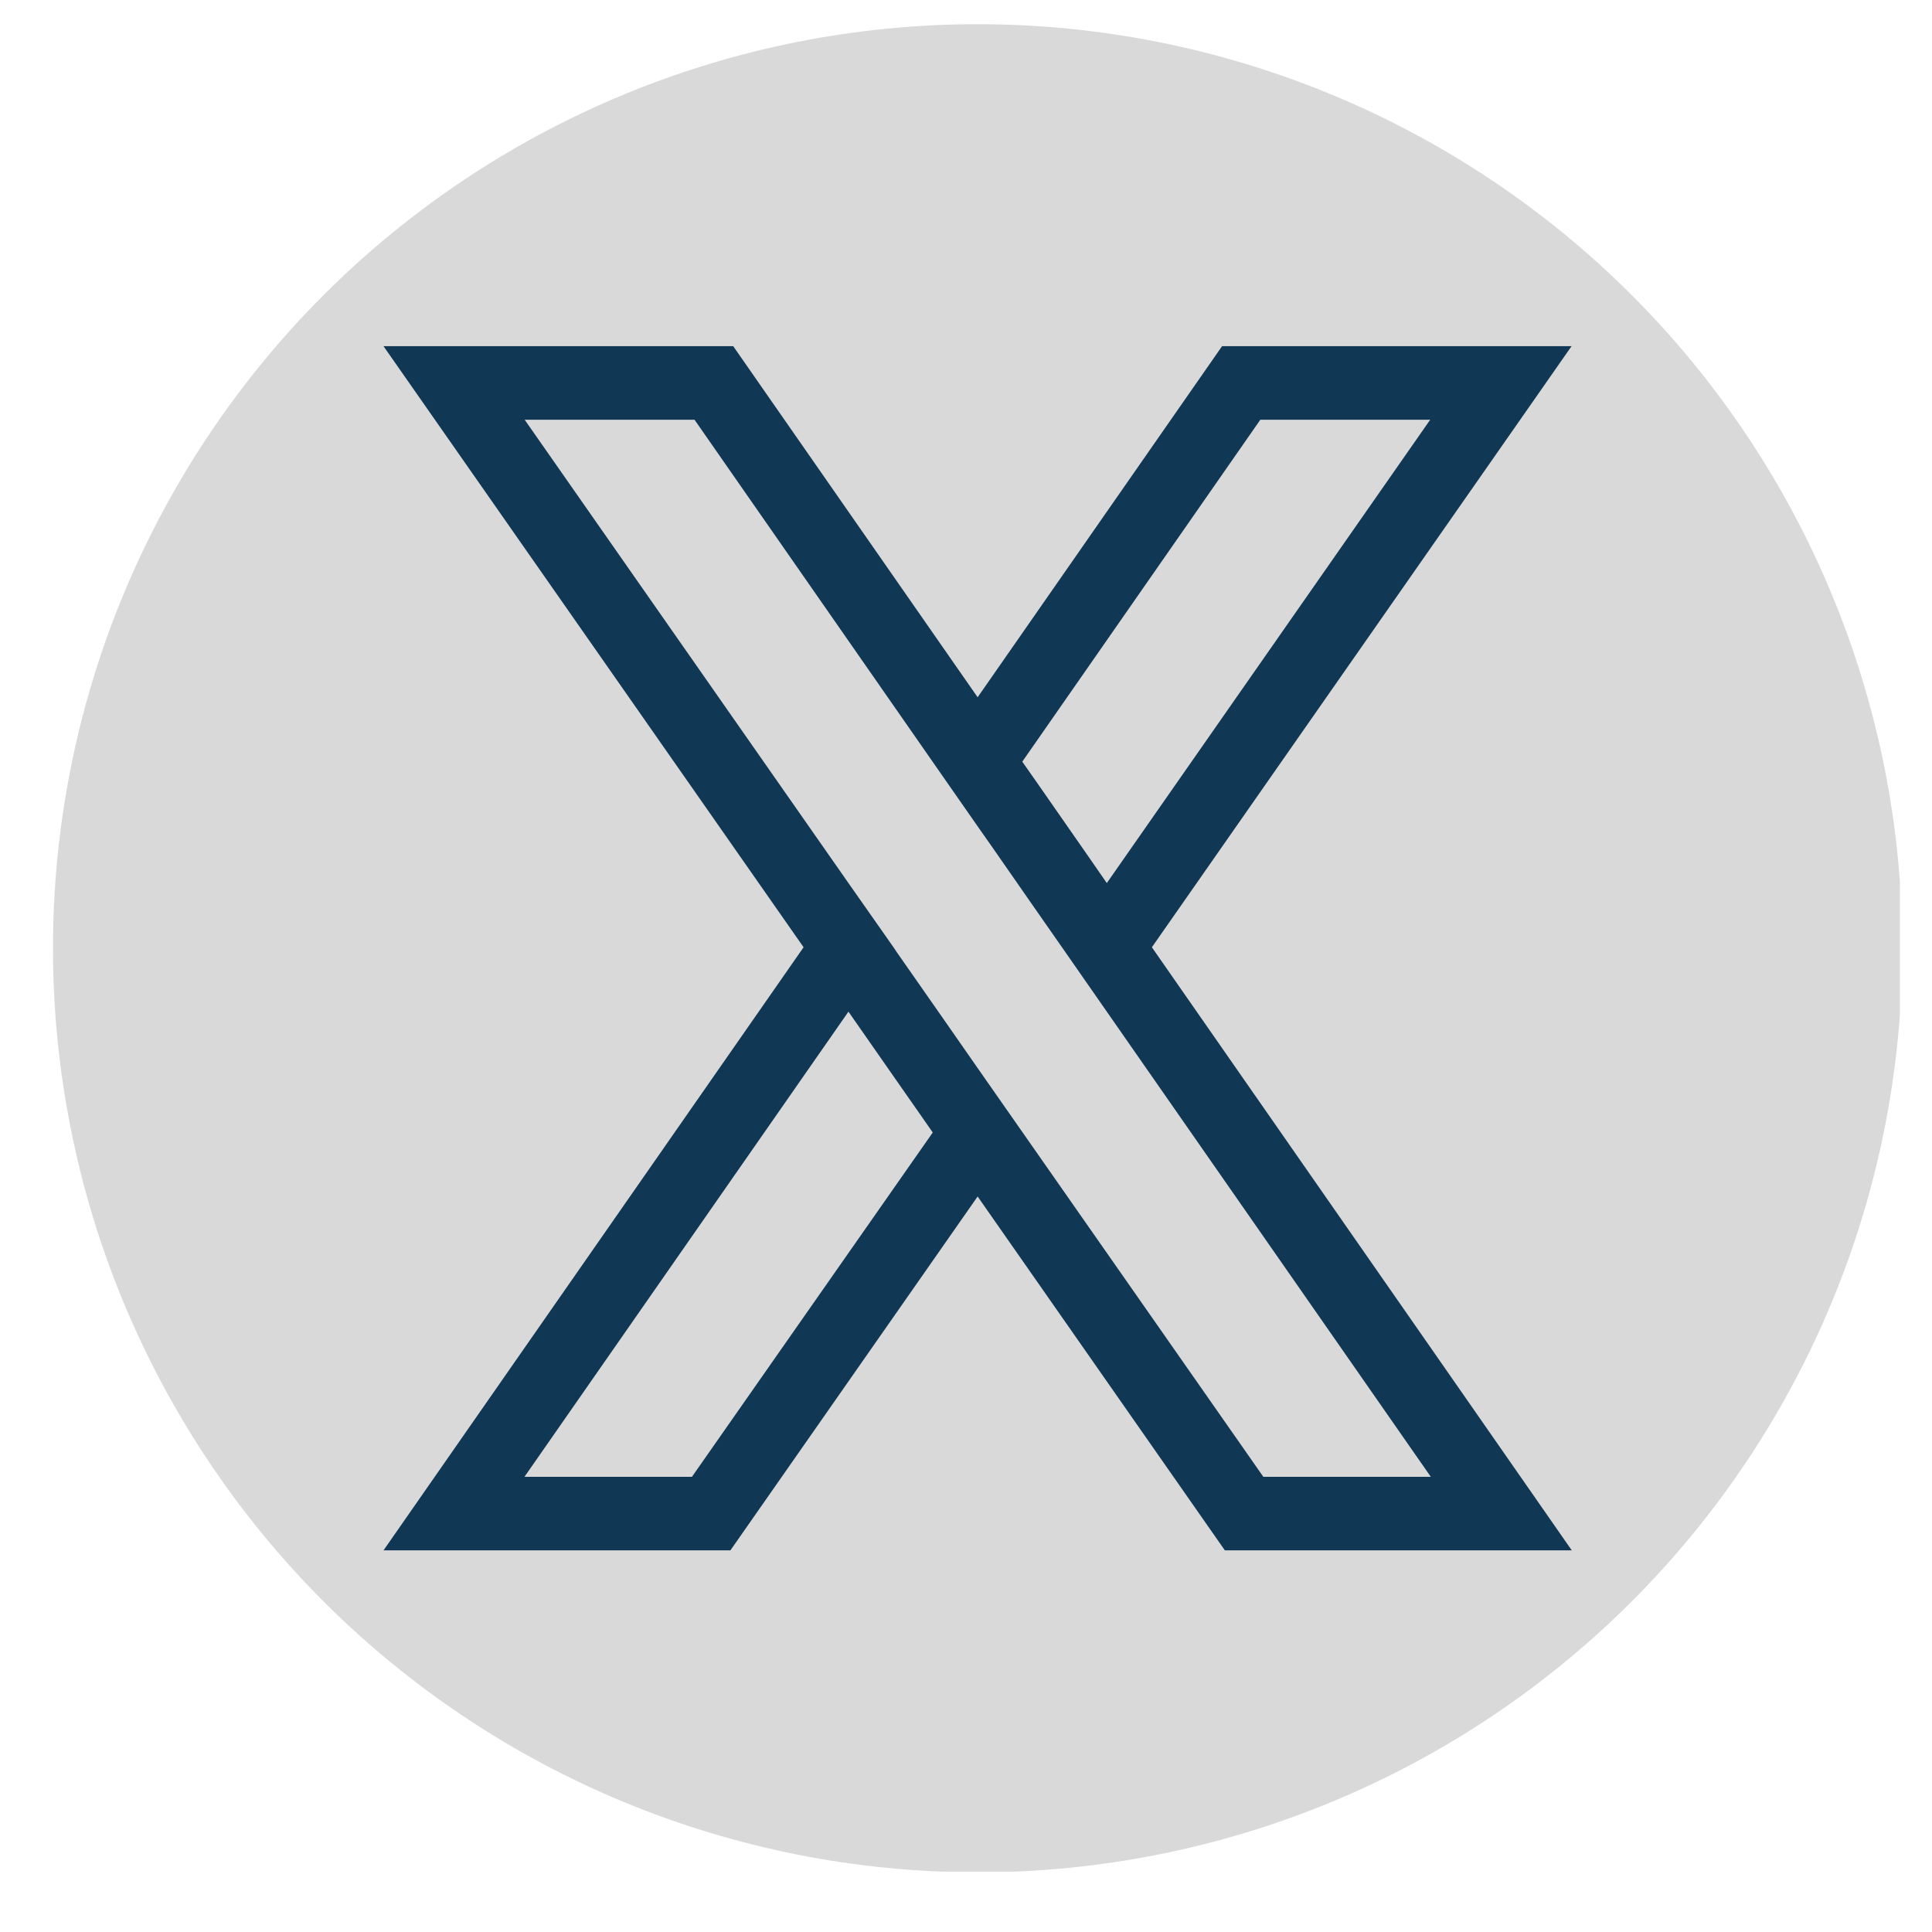
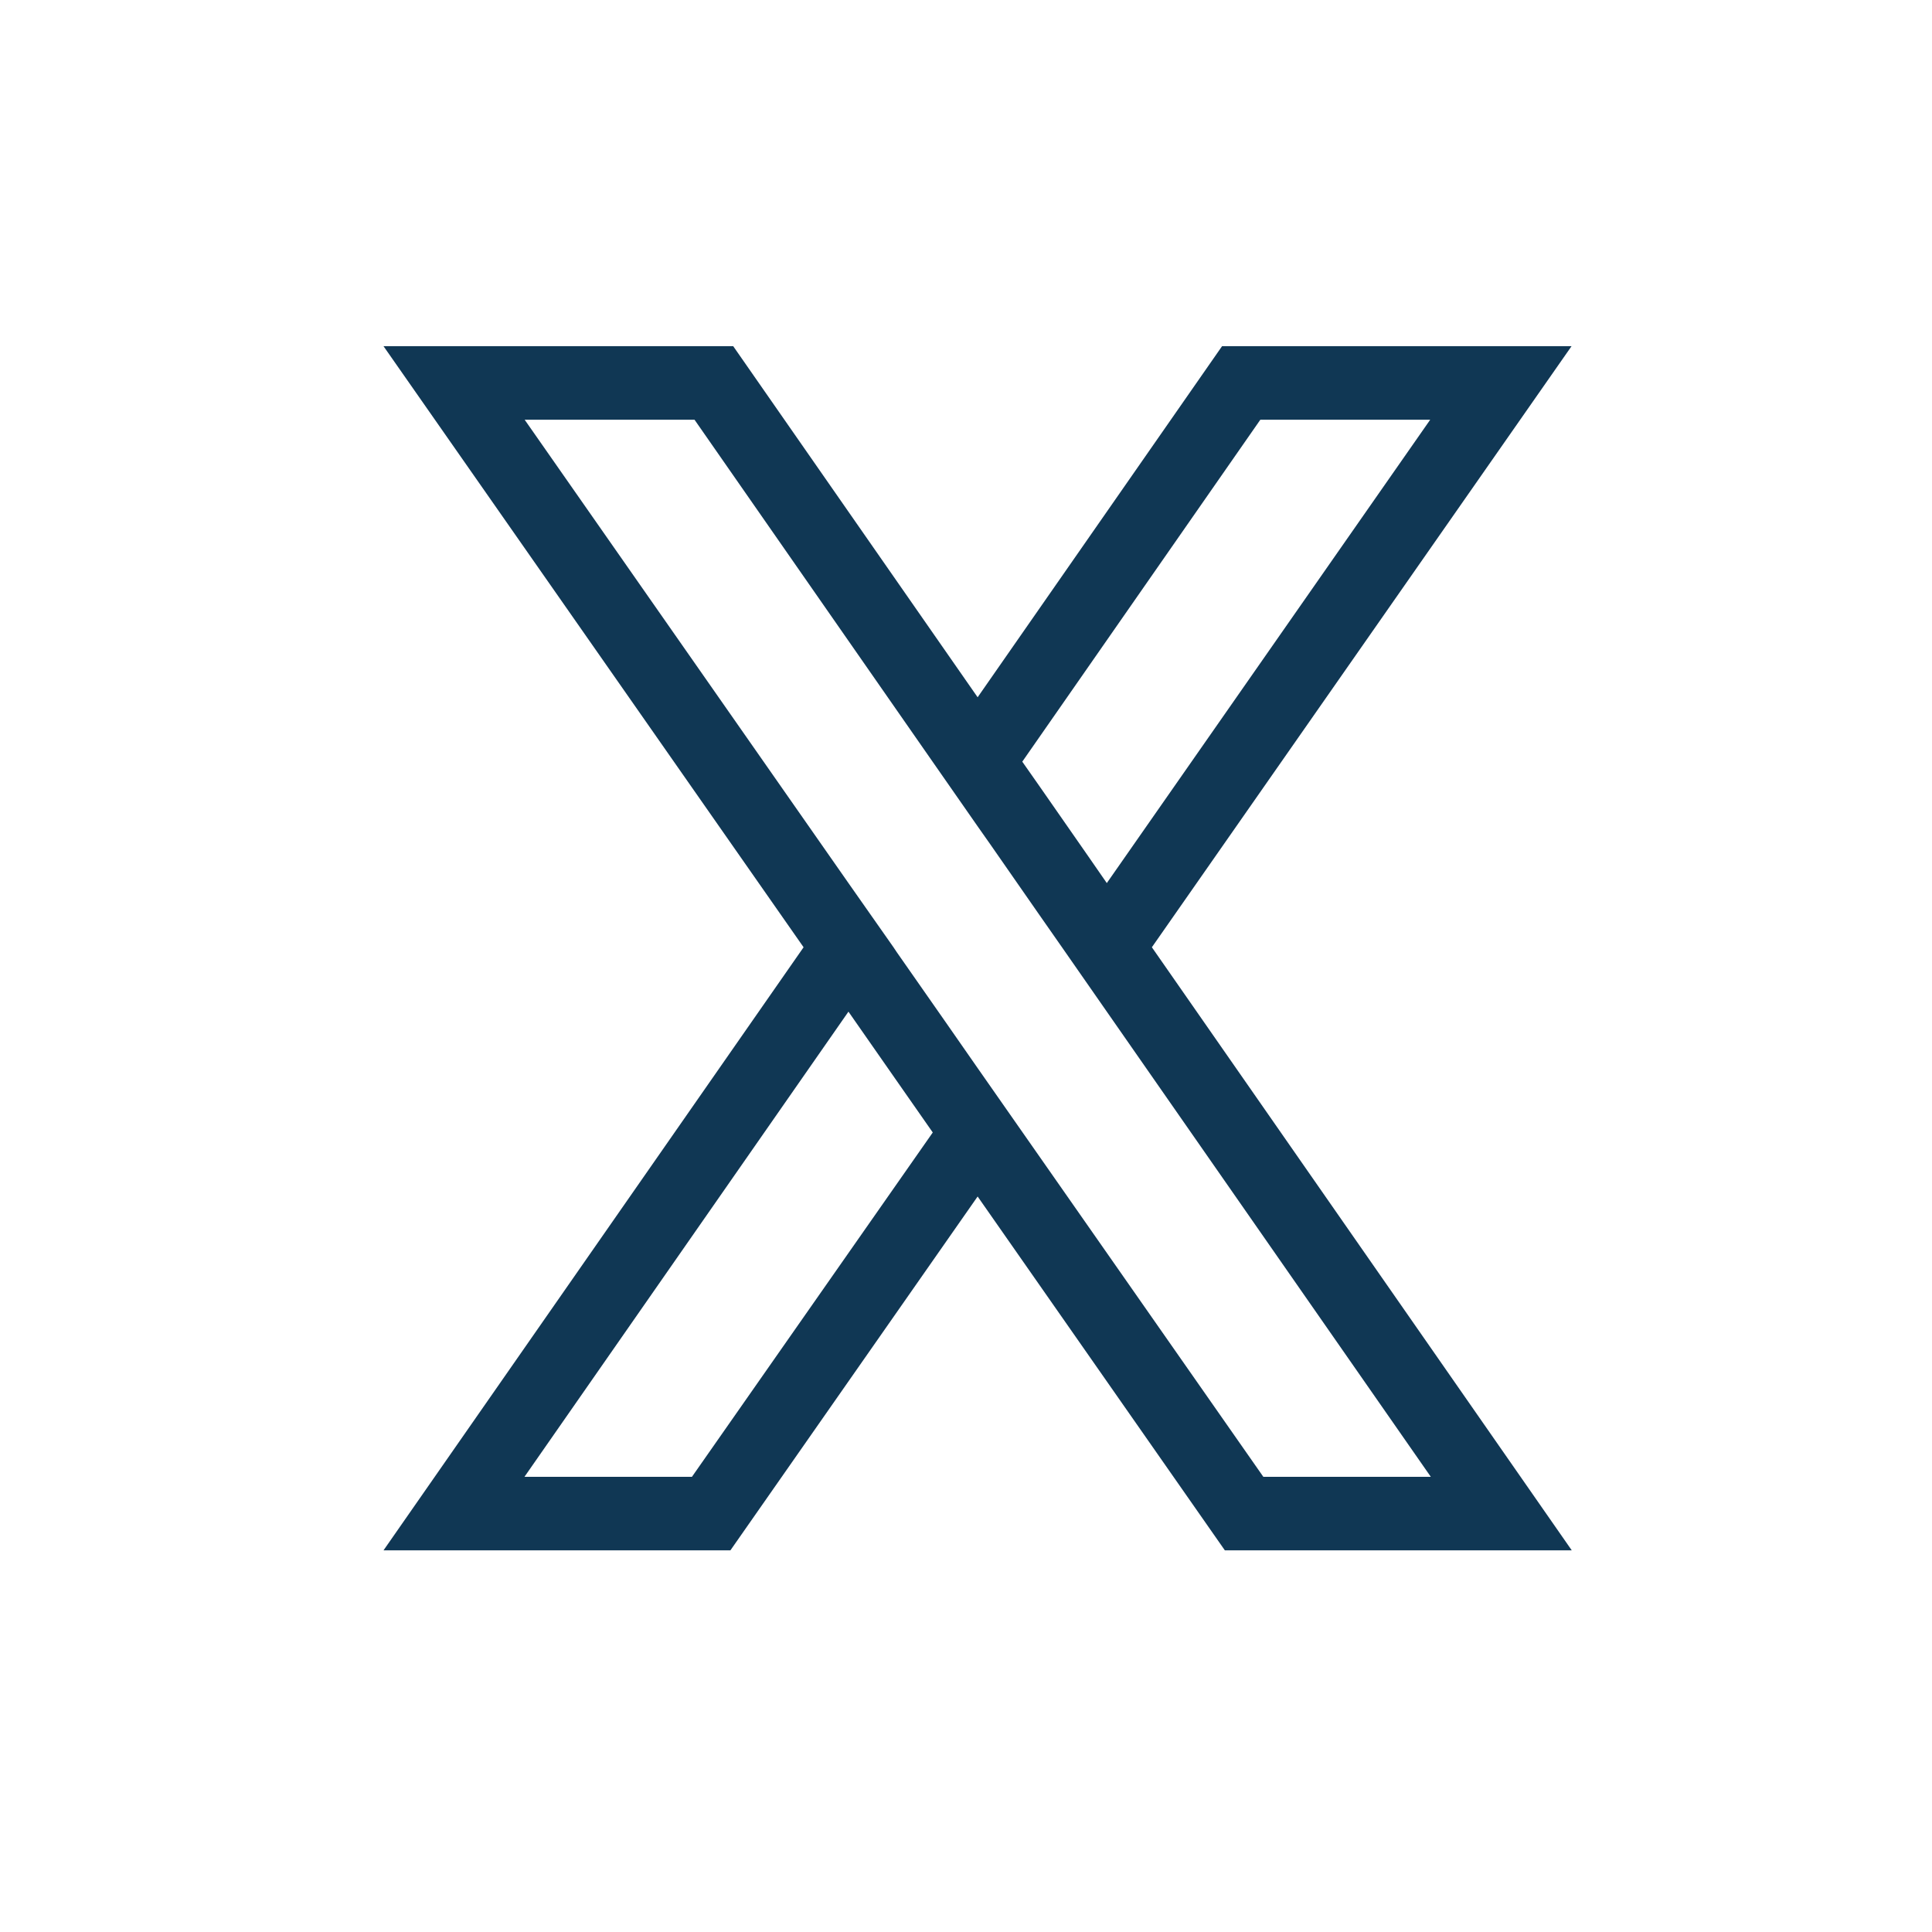
<svg xmlns="http://www.w3.org/2000/svg" width="320" viewBox="0 0 240 240" height="320" preserveAspectRatio="xMidYMid meet">
  <defs>
    <clipPath id="b03d6e521f">
-       <path d="M 6.516 3.008 L 236.016 3.008 L 236.016 232.508 L 6.516 232.508 Z M 6.516 3.008 " clip-rule="nonzero" />
-     </clipPath>
+       </clipPath>
  </defs>
  <g clip-path="url(#b03d6e521f)">
-     <path fill="#d9d9d9" d="M 236.312 117.797 C 236.312 119.676 236.266 121.555 236.172 123.43 C 236.082 125.305 235.941 127.18 235.758 129.051 C 235.574 130.918 235.344 132.781 235.066 134.641 C 234.793 136.5 234.469 138.348 234.105 140.191 C 233.738 142.035 233.324 143.867 232.867 145.688 C 232.41 147.512 231.91 149.32 231.363 151.121 C 230.82 152.918 230.23 154.699 229.598 156.469 C 228.961 158.238 228.285 159.992 227.566 161.727 C 226.848 163.461 226.086 165.18 225.281 166.875 C 224.48 168.574 223.633 170.254 222.746 171.91 C 221.863 173.566 220.934 175.199 219.969 176.812 C 219.004 178.422 217.996 180.008 216.953 181.57 C 215.906 183.133 214.824 184.668 213.707 186.18 C 212.586 187.688 211.43 189.168 210.238 190.621 C 209.043 192.07 207.816 193.496 206.555 194.887 C 205.293 196.277 203.996 197.637 202.668 198.969 C 201.34 200.297 199.977 201.59 198.586 202.852 C 197.191 204.113 195.77 205.34 194.316 206.531 C 192.863 207.723 191.379 208.879 189.871 210 C 188.359 211.117 186.824 212.199 185.262 213.242 C 183.699 214.285 182.109 215.293 180.496 216.258 C 178.887 217.223 177.25 218.148 175.594 219.035 C 173.934 219.918 172.258 220.766 170.555 221.566 C 168.855 222.371 167.141 223.133 165.402 223.852 C 163.664 224.57 161.914 225.246 160.141 225.879 C 158.371 226.512 156.59 227.102 154.789 227.645 C 152.988 228.191 151.18 228.691 149.355 229.148 C 147.531 229.605 145.699 230.016 143.855 230.383 C 142.012 230.75 140.16 231.07 138.301 231.348 C 136.441 231.621 134.574 231.852 132.703 232.035 C 130.832 232.219 128.961 232.359 127.082 232.449 C 125.203 232.543 123.324 232.59 121.445 232.59 C 119.566 232.59 117.688 232.543 115.809 232.449 C 113.934 232.359 112.059 232.219 110.188 232.035 C 108.316 231.852 106.449 231.621 104.59 231.348 C 102.73 231.07 100.879 230.75 99.035 230.383 C 97.191 230.016 95.359 229.605 93.535 229.148 C 91.711 228.691 89.902 228.191 88.102 227.645 C 86.305 227.102 84.52 226.512 82.75 225.879 C 80.977 225.246 79.227 224.57 77.488 223.852 C 75.75 223.133 74.035 222.371 72.336 221.566 C 70.637 220.766 68.957 219.918 67.297 219.035 C 65.641 218.148 64.004 217.223 62.395 216.258 C 60.781 215.293 59.191 214.285 57.629 213.242 C 56.066 212.199 54.531 211.117 53.02 210 C 51.512 208.879 50.027 207.723 48.574 206.531 C 47.121 205.34 45.699 204.113 44.305 202.852 C 42.914 201.59 41.551 200.297 40.223 198.969 C 38.895 197.637 37.598 196.277 36.336 194.887 C 35.074 193.496 33.848 192.07 32.652 190.621 C 31.461 189.168 30.305 187.688 29.184 186.18 C 28.066 184.668 26.984 183.133 25.938 181.57 C 24.895 180.008 23.887 178.422 22.922 176.812 C 21.957 175.199 21.031 173.566 20.145 171.91 C 19.258 170.254 18.414 168.574 17.609 166.875 C 16.805 165.18 16.043 163.461 15.324 161.727 C 14.605 159.992 13.93 158.238 13.293 156.469 C 12.66 154.699 12.07 152.918 11.527 151.121 C 10.98 149.32 10.48 147.512 10.023 145.688 C 9.566 143.867 9.152 142.035 8.789 140.191 C 8.422 138.348 8.098 136.5 7.824 134.641 C 7.547 132.781 7.316 130.918 7.133 129.051 C 6.949 127.18 6.812 125.305 6.719 123.43 C 6.625 121.555 6.582 119.676 6.582 117.797 C 6.582 115.918 6.625 114.043 6.719 112.164 C 6.812 110.289 6.949 108.414 7.133 106.547 C 7.316 104.676 7.547 102.812 7.824 100.953 C 8.098 99.098 8.422 97.246 8.789 95.402 C 9.152 93.559 9.566 91.727 10.023 89.906 C 10.48 88.082 10.98 86.273 11.527 84.477 C 12.07 82.676 12.66 80.895 13.293 79.125 C 13.93 77.355 14.605 75.605 15.324 73.867 C 16.043 72.133 16.805 70.418 17.609 68.719 C 18.414 67.02 19.258 65.344 20.145 63.684 C 21.031 62.027 21.957 60.395 22.922 58.781 C 23.887 57.172 24.895 55.586 25.938 54.023 C 26.984 52.461 28.066 50.926 29.184 49.418 C 30.305 47.906 31.461 46.426 32.652 44.977 C 33.848 43.523 35.074 42.102 36.336 40.707 C 37.598 39.316 38.895 37.957 40.223 36.629 C 41.551 35.301 42.914 34.004 44.305 32.742 C 45.699 31.48 47.121 30.254 48.574 29.062 C 50.027 27.871 51.512 26.715 53.02 25.598 C 54.531 24.477 56.066 23.395 57.629 22.352 C 59.191 21.309 60.781 20.305 62.395 19.336 C 64.004 18.371 65.641 17.445 67.297 16.562 C 68.957 15.676 70.637 14.832 72.336 14.027 C 74.035 13.223 75.75 12.465 77.488 11.746 C 79.227 11.023 80.977 10.348 82.75 9.715 C 84.52 9.082 86.305 8.496 88.102 7.949 C 89.902 7.402 91.711 6.902 93.535 6.445 C 95.359 5.988 97.191 5.578 99.035 5.211 C 100.879 4.844 102.73 4.523 104.59 4.25 C 106.449 3.973 108.316 3.742 110.188 3.559 C 112.059 3.375 113.934 3.238 115.809 3.145 C 117.688 3.051 119.566 3.008 121.445 3.008 C 123.324 3.008 125.203 3.051 127.082 3.145 C 128.961 3.238 130.832 3.375 132.703 3.559 C 134.574 3.742 136.441 3.973 138.301 4.25 C 140.16 4.523 142.012 4.844 143.855 5.211 C 145.699 5.578 147.531 5.988 149.355 6.445 C 151.18 6.902 152.988 7.402 154.789 7.949 C 156.59 8.496 158.371 9.082 160.141 9.715 C 161.914 10.348 163.664 11.023 165.402 11.746 C 167.141 12.465 168.855 13.223 170.555 14.027 C 172.258 14.832 173.934 15.676 175.594 16.562 C 177.25 17.445 178.887 18.371 180.496 19.336 C 182.109 20.305 183.699 21.309 185.262 22.352 C 186.824 23.395 188.359 24.477 189.871 25.598 C 191.379 26.715 192.863 27.871 194.316 29.062 C 195.77 30.254 197.191 31.48 198.586 32.742 C 199.977 34.004 201.34 35.301 202.668 36.629 C 203.996 37.957 205.293 39.316 206.555 40.707 C 207.816 42.102 209.047 43.523 210.238 44.977 C 211.43 46.426 212.586 47.906 213.707 49.418 C 214.824 50.926 215.906 52.461 216.953 54.023 C 217.996 55.586 219.004 57.172 219.969 58.781 C 220.934 60.395 221.863 62.027 222.746 63.684 C 223.633 65.344 224.48 67.02 225.281 68.719 C 226.086 70.418 226.848 72.133 227.566 73.867 C 228.285 75.605 228.961 77.355 229.598 79.125 C 230.23 80.895 230.82 82.676 231.363 84.477 C 231.91 86.273 232.41 88.082 232.867 89.906 C 233.324 91.727 233.738 93.559 234.105 95.402 C 234.469 97.246 234.793 99.098 235.066 100.953 C 235.344 102.812 235.574 104.676 235.758 106.547 C 235.941 108.414 236.082 110.289 236.172 112.164 C 236.266 114.043 236.312 115.918 236.312 117.797 Z M 236.312 117.797 " fill-opacity="1" fill-rule="nonzero" />
-   </g>
+     </g>
  <path fill="#103754" d="M 195.223 43.004 L 151.809 43.004 L 121.445 86.617 L 91.082 43.004 L 47.641 43.004 L 99.824 117.672 L 47.641 192.59 L 90.734 192.59 L 121.445 148.633 L 152.156 192.59 L 195.25 192.59 L 143.09 117.672 Z M 85.957 183.453 L 65.152 183.453 L 105.398 125.672 L 111.168 133.945 L 115.871 140.68 Z M 177.738 183.453 L 156.934 183.453 L 127.02 140.656 L 121.445 132.68 L 117.359 126.812 L 111.391 118.27 L 110.992 117.672 L 105.398 109.699 L 65.176 52.141 L 86.277 52.141 L 115.848 94.617 L 121.422 102.617 L 123.004 104.867 L 128.949 113.414 L 131.922 117.672 L 137.492 125.672 Z M 135.141 106.305 L 129.195 97.762 L 126.992 94.617 L 156.562 52.141 L 177.664 52.141 L 137.492 109.699 Z M 135.141 106.305 " fill-opacity="1" fill-rule="nonzero" />
</svg>